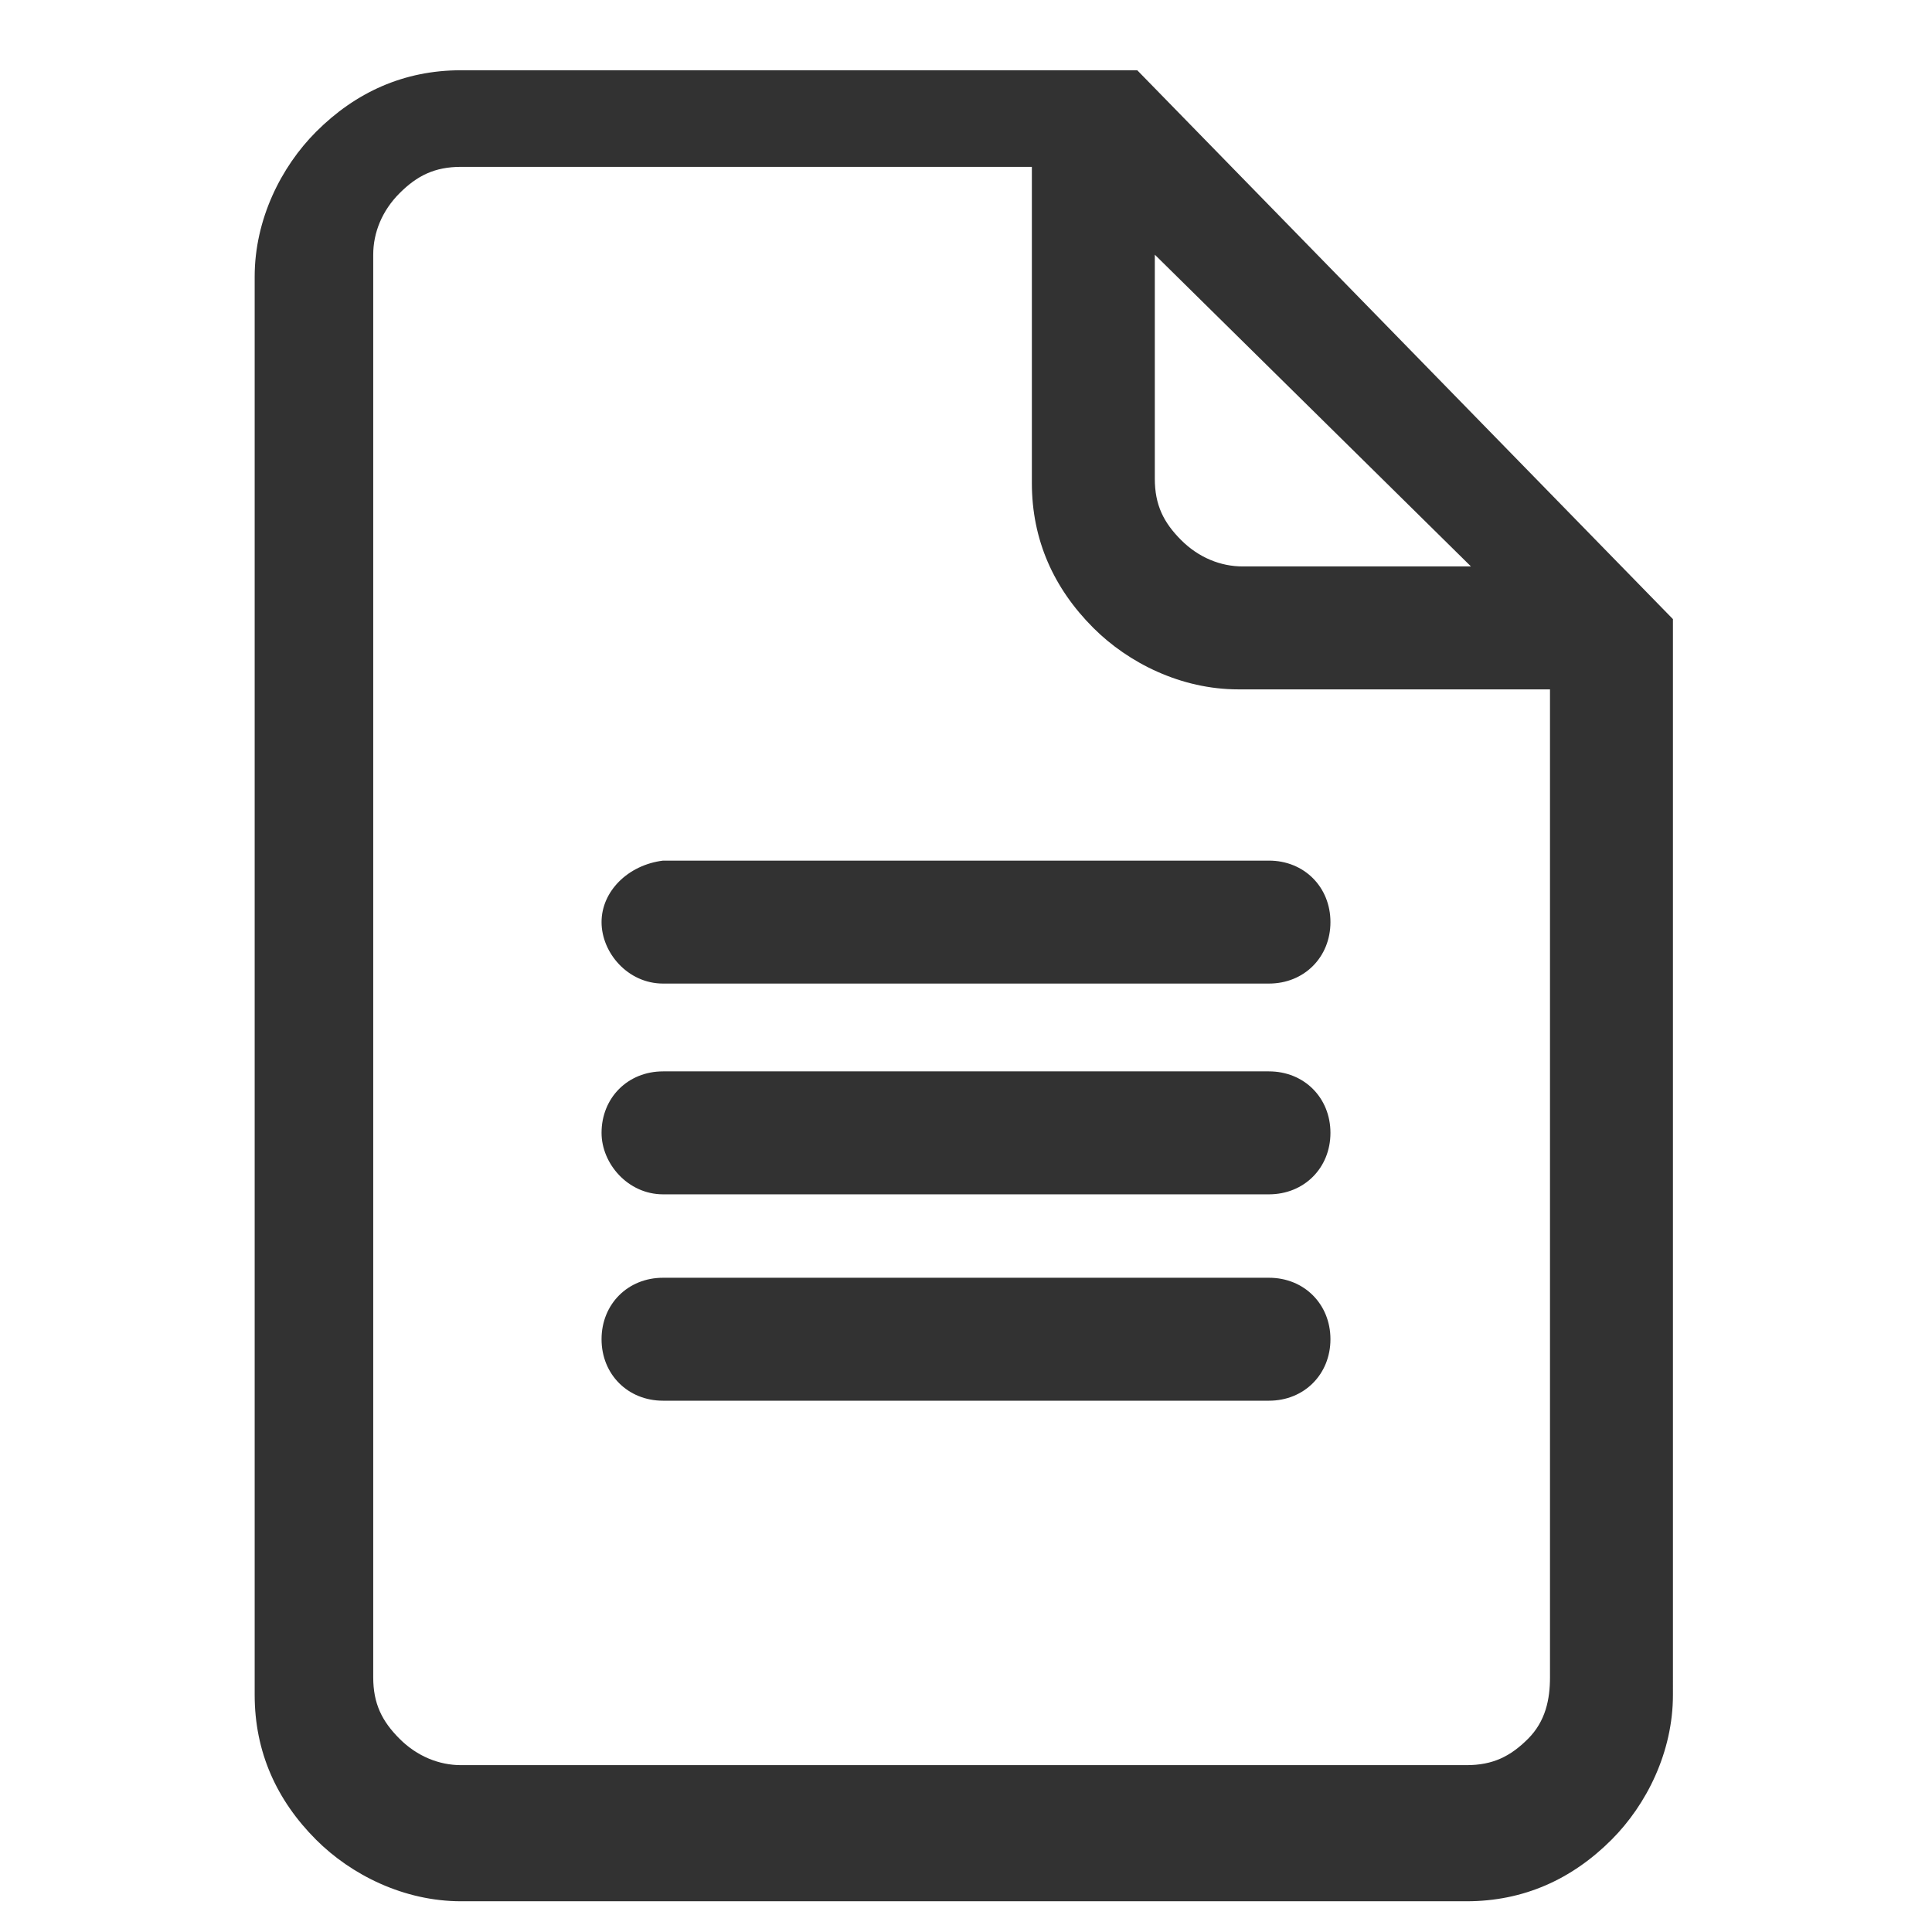
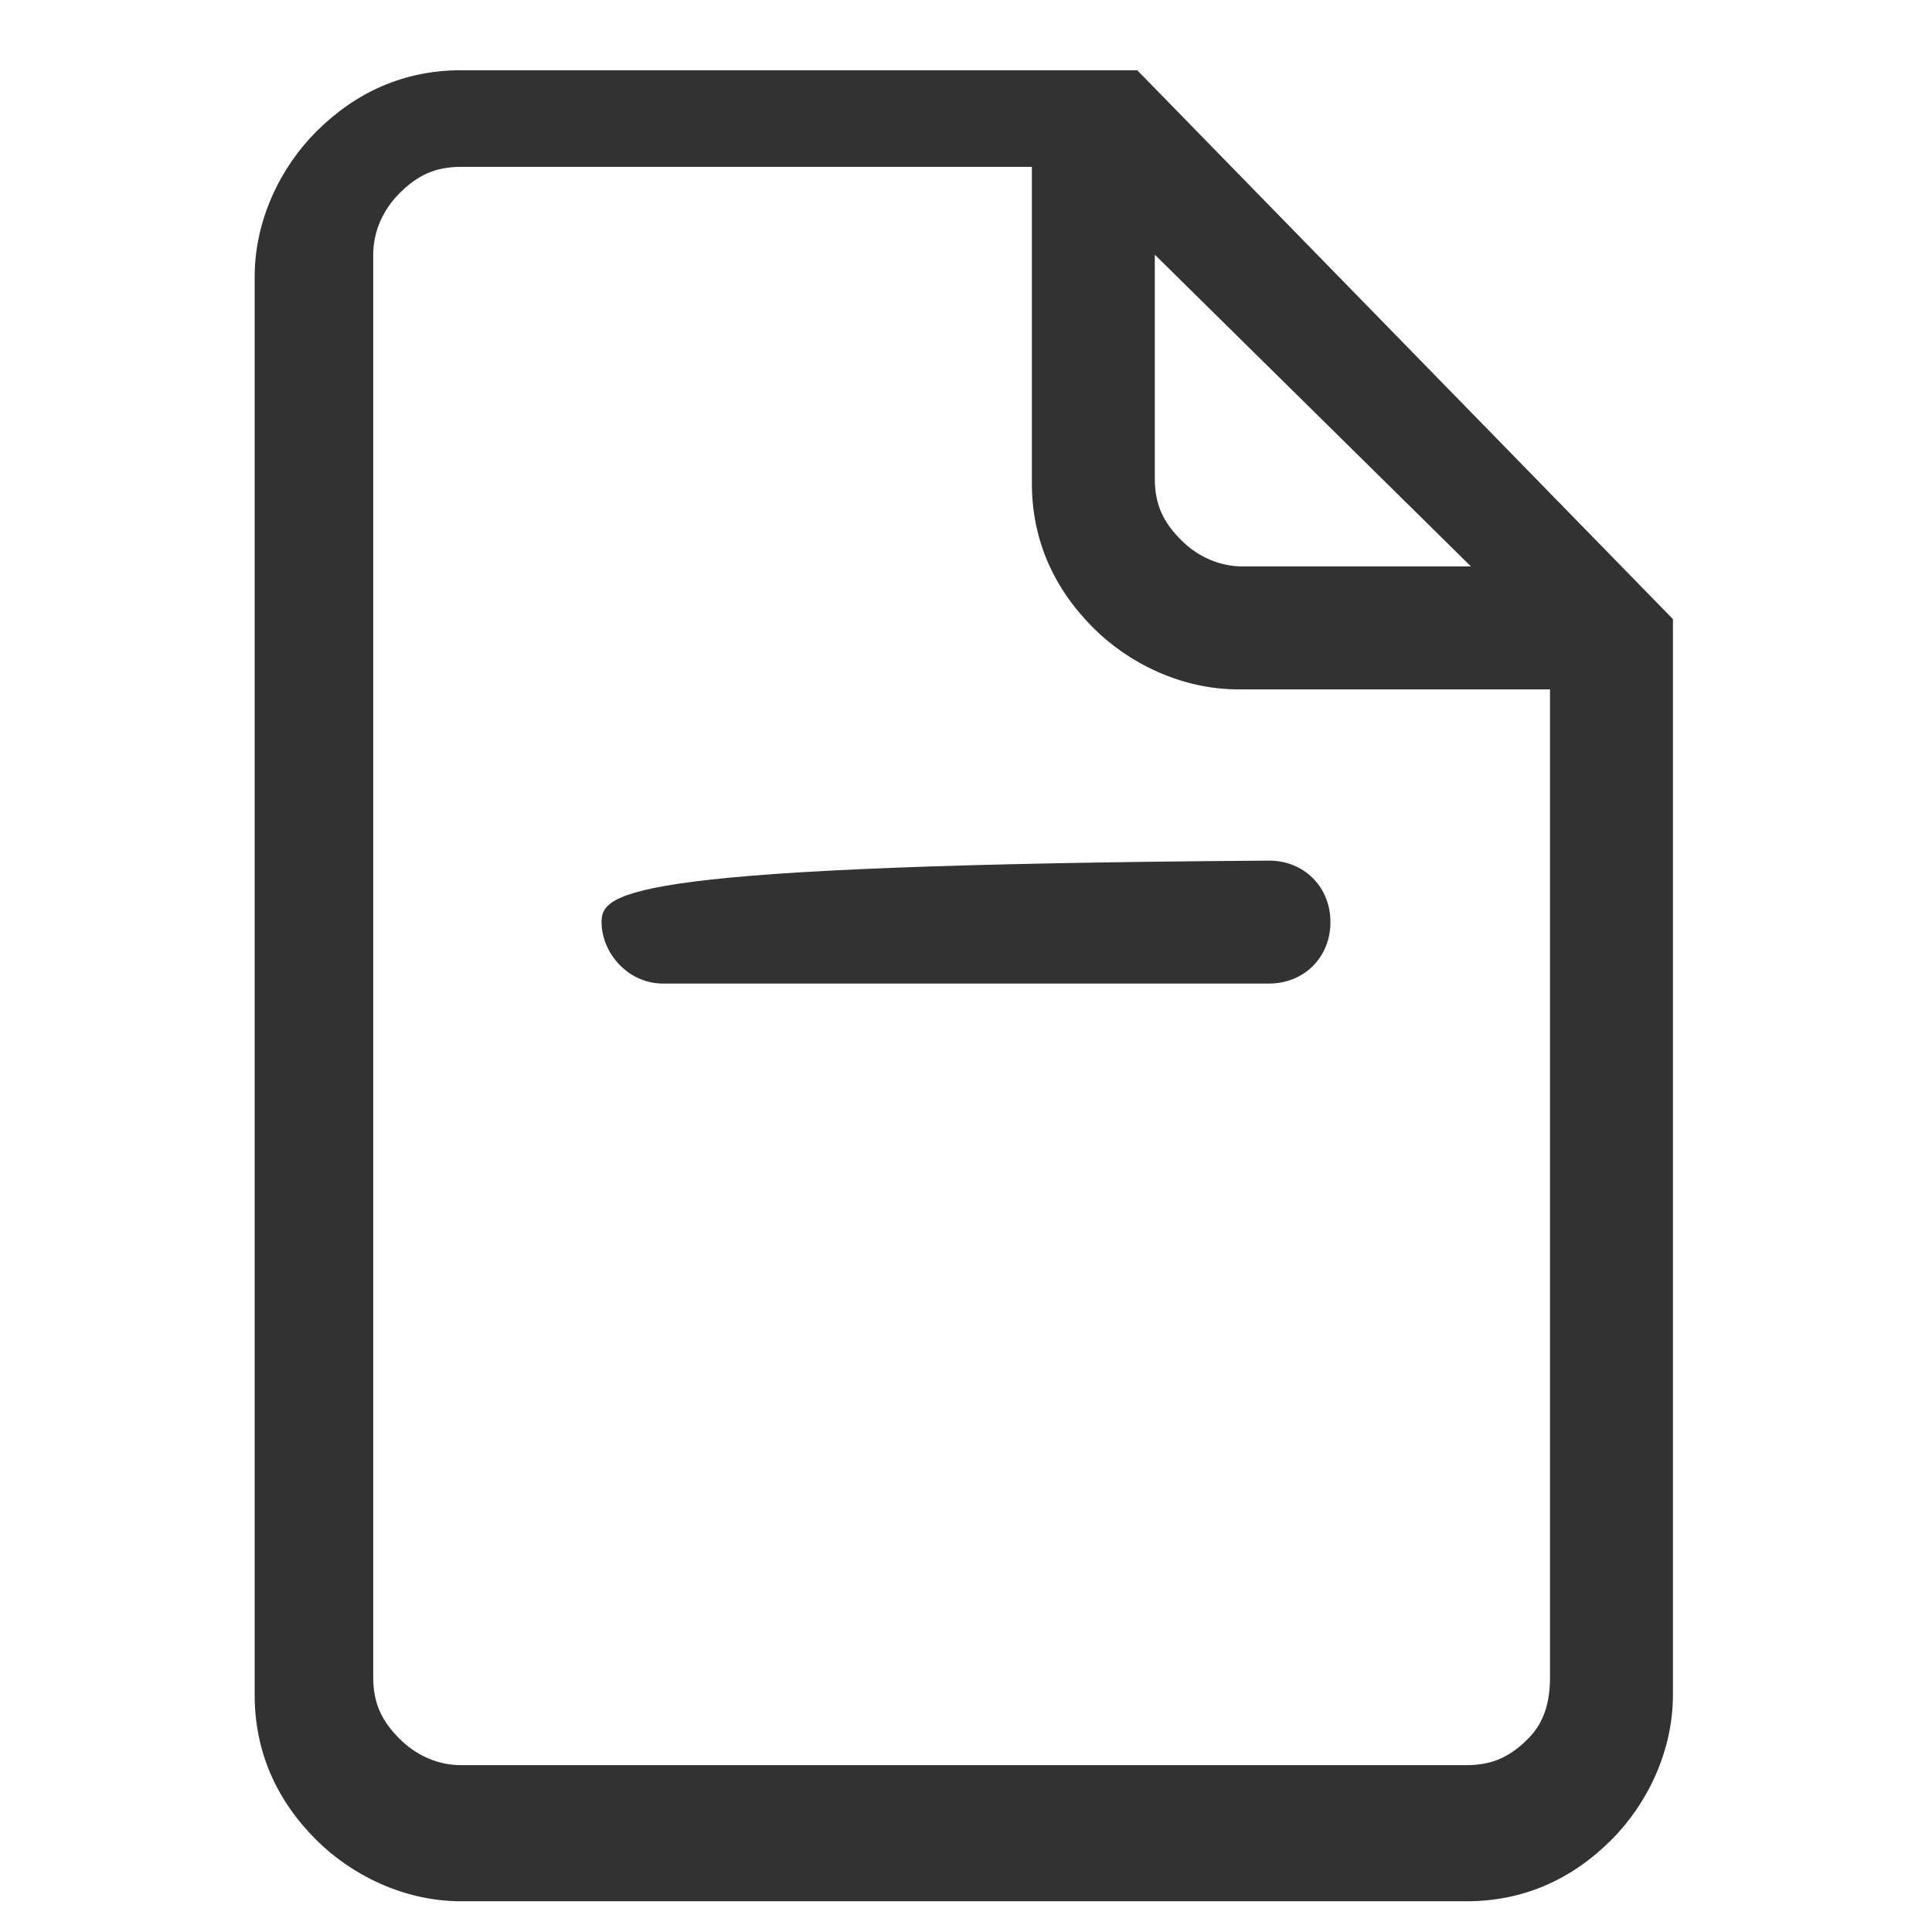
<svg xmlns="http://www.w3.org/2000/svg" version="1.1" id="追蹤icon" x="0px" y="0px" viewBox="0 0 44 44" style="enable-background:new 0 0 44 44;" xml:space="preserve">
  <style type="text/css">
	.st0{fill:#323232;}
</style>
  <g>
-     <path class="st0" d="M28.9,29.1H15.1c-0.8,0-1.4,0.6-1.4,1.4s0.6,1.4,1.4,1.4h13.8c0.8,0,1.4-0.6,1.4-1.4   C30.3,29.7,29.7,29.1,28.9,29.1z" />
-     <path class="st0" d="M28.9,24.4H15.1c-0.8,0-1.4,0.6-1.4,1.4c0,0.7,0.6,1.4,1.4,1.4h13.8c0.8,0,1.4-0.6,1.4-1.4   C30.3,25,29.7,24.4,28.9,24.4z" />
-     <path class="st0" d="M13.7,21c0,0.7,0.6,1.4,1.4,1.4h13.8c0.8,0,1.4-0.6,1.4-1.4s-0.6-1.4-1.4-1.4H15.1   C14.3,19.7,13.7,20.3,13.7,21z" />
+     <path class="st0" d="M13.7,21c0,0.7,0.6,1.4,1.4,1.4h13.8c0.8,0,1.4-0.6,1.4-1.4s-0.6-1.4-1.4-1.4C14.3,19.7,13.7,20.3,13.7,21z" />
    <path class="st0" d="M38.1,14.2L38.1,14.2L38.1,14.2L38.1,14.2c0-0.1,0-0.1,0-0.1l0,0l0,0l0,0l0,0l0,0l0,0l0,0l0,0l0,0l0,0l0,0l0,0   l0,0l0,0l0,0l0,0l0,0l0,0l0,0l0,0l0,0l0,0l0,0l0,0l0,0l0,0L25.9,1.6l0,0l0,0l0,0l0,0l0,0l0,0l0,0l0,0l0,0l0,0l0,0l0,0l0,0l0,0l0,0   l0,0l0,0l0,0l0,0l0,0l0,0l0,0l0,0l0,0l0,0l0,0l0,0l0,0l0,0l0,0l0,0l0,0l0,0l0,0l0,0l0,0l0,0l0,0l0,0l0,0l0,0l0,0l0,0l0,0l0,0l0,0   l0,0l0,0l0,0l0,0l0,0l0,0l0,0l0,0l0,0l0,0l0,0l0,0l0,0l0,0l0,0l0,0l0,0l0,0l0,0H10.5C9.2,1.6,8.1,2.1,7.2,3C6.4,3.8,5.8,5,5.8,6.3   v32.3c0,1.3,0.5,2.4,1.4,3.3c0.8,0.8,2,1.4,3.3,1.4h22.9c1.3,0,2.4-0.5,3.3-1.4c0.8-0.8,1.4-2,1.4-3.3L38.1,14.2   C38.1,14.3,38.1,14.3,38.1,14.2C38.1,14.3,38.1,14.3,38.1,14.2z M26.3,5.8l7.2,7.1h-5.2c-0.5,0-1-0.2-1.4-0.6   c-0.4-0.4-0.6-0.8-0.6-1.4V5.8z M35.3,38.2c0,0.5-0.1,1-0.5,1.4c-0.4,0.4-0.8,0.6-1.4,0.6H10.5c-0.5,0-1-0.2-1.4-0.6   c-0.4-0.4-0.6-0.8-0.6-1.4V5.8c0-0.5,0.2-1,0.6-1.4C9.5,4,9.9,3.8,10.5,3.8h13V11c0,1.3,0.5,2.4,1.4,3.3c0.8,0.8,2,1.4,3.3,1.4h7.1   V38.2L35.3,38.2z" />
  </g>
</svg>